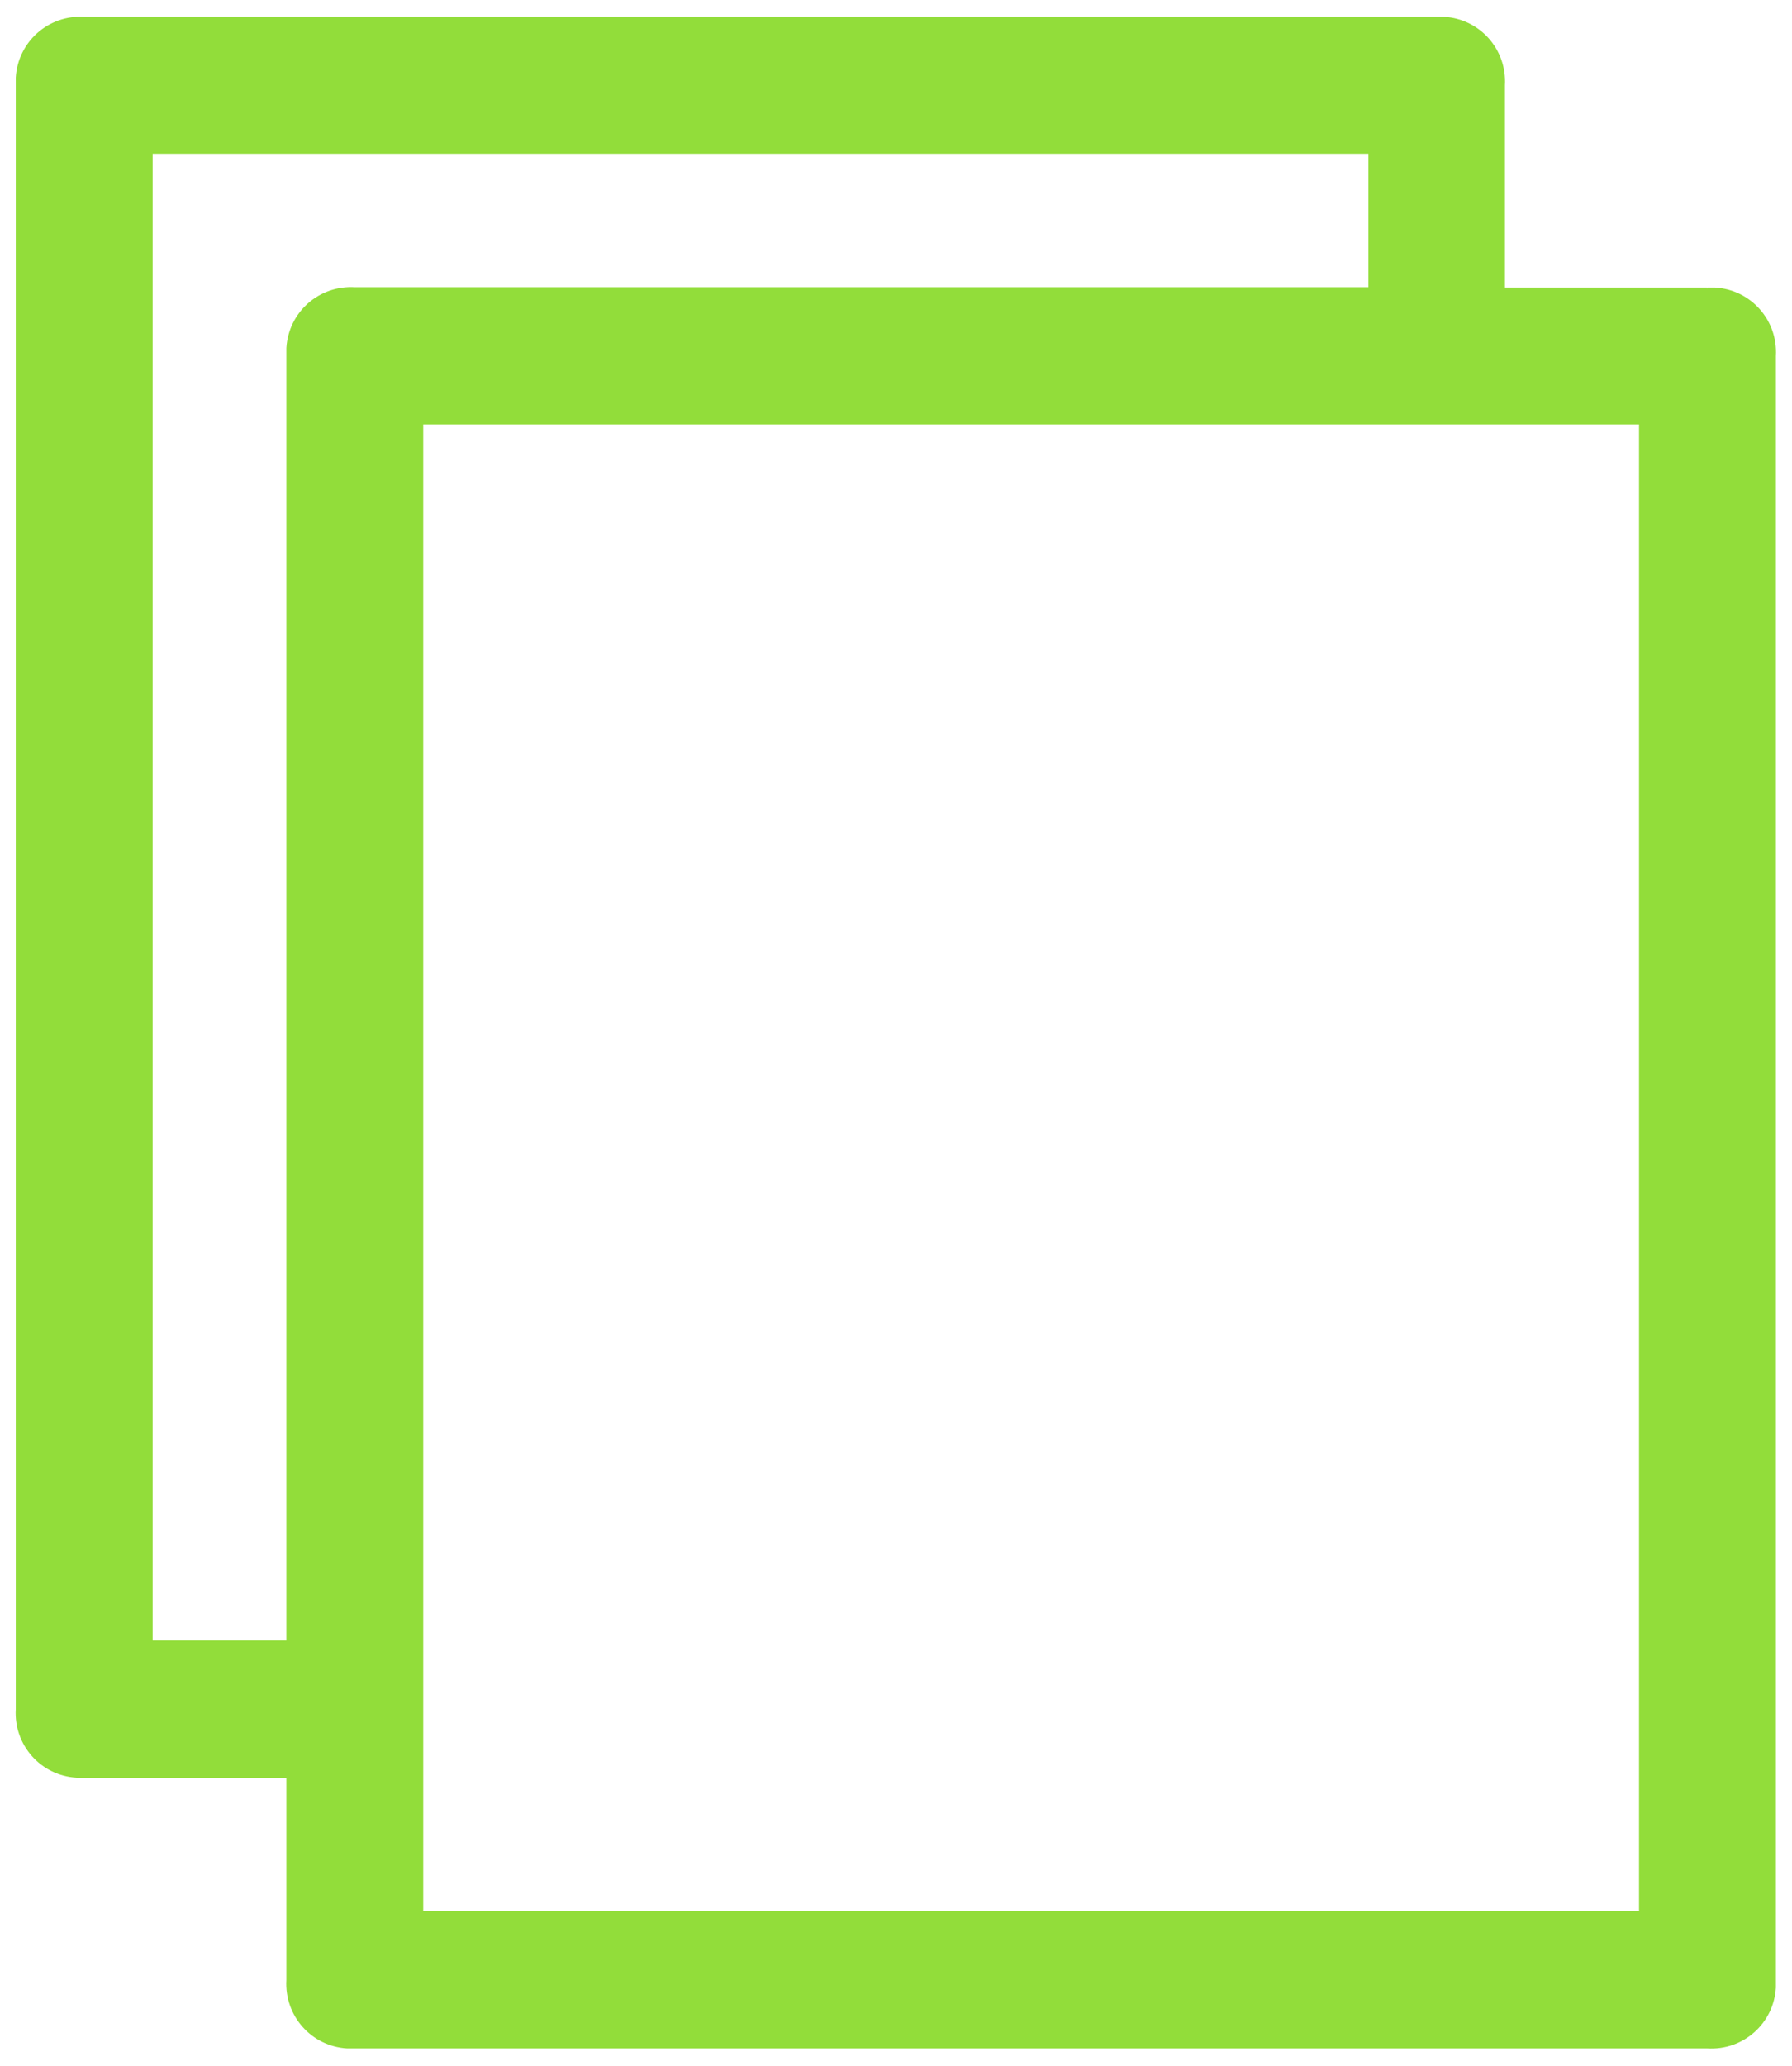
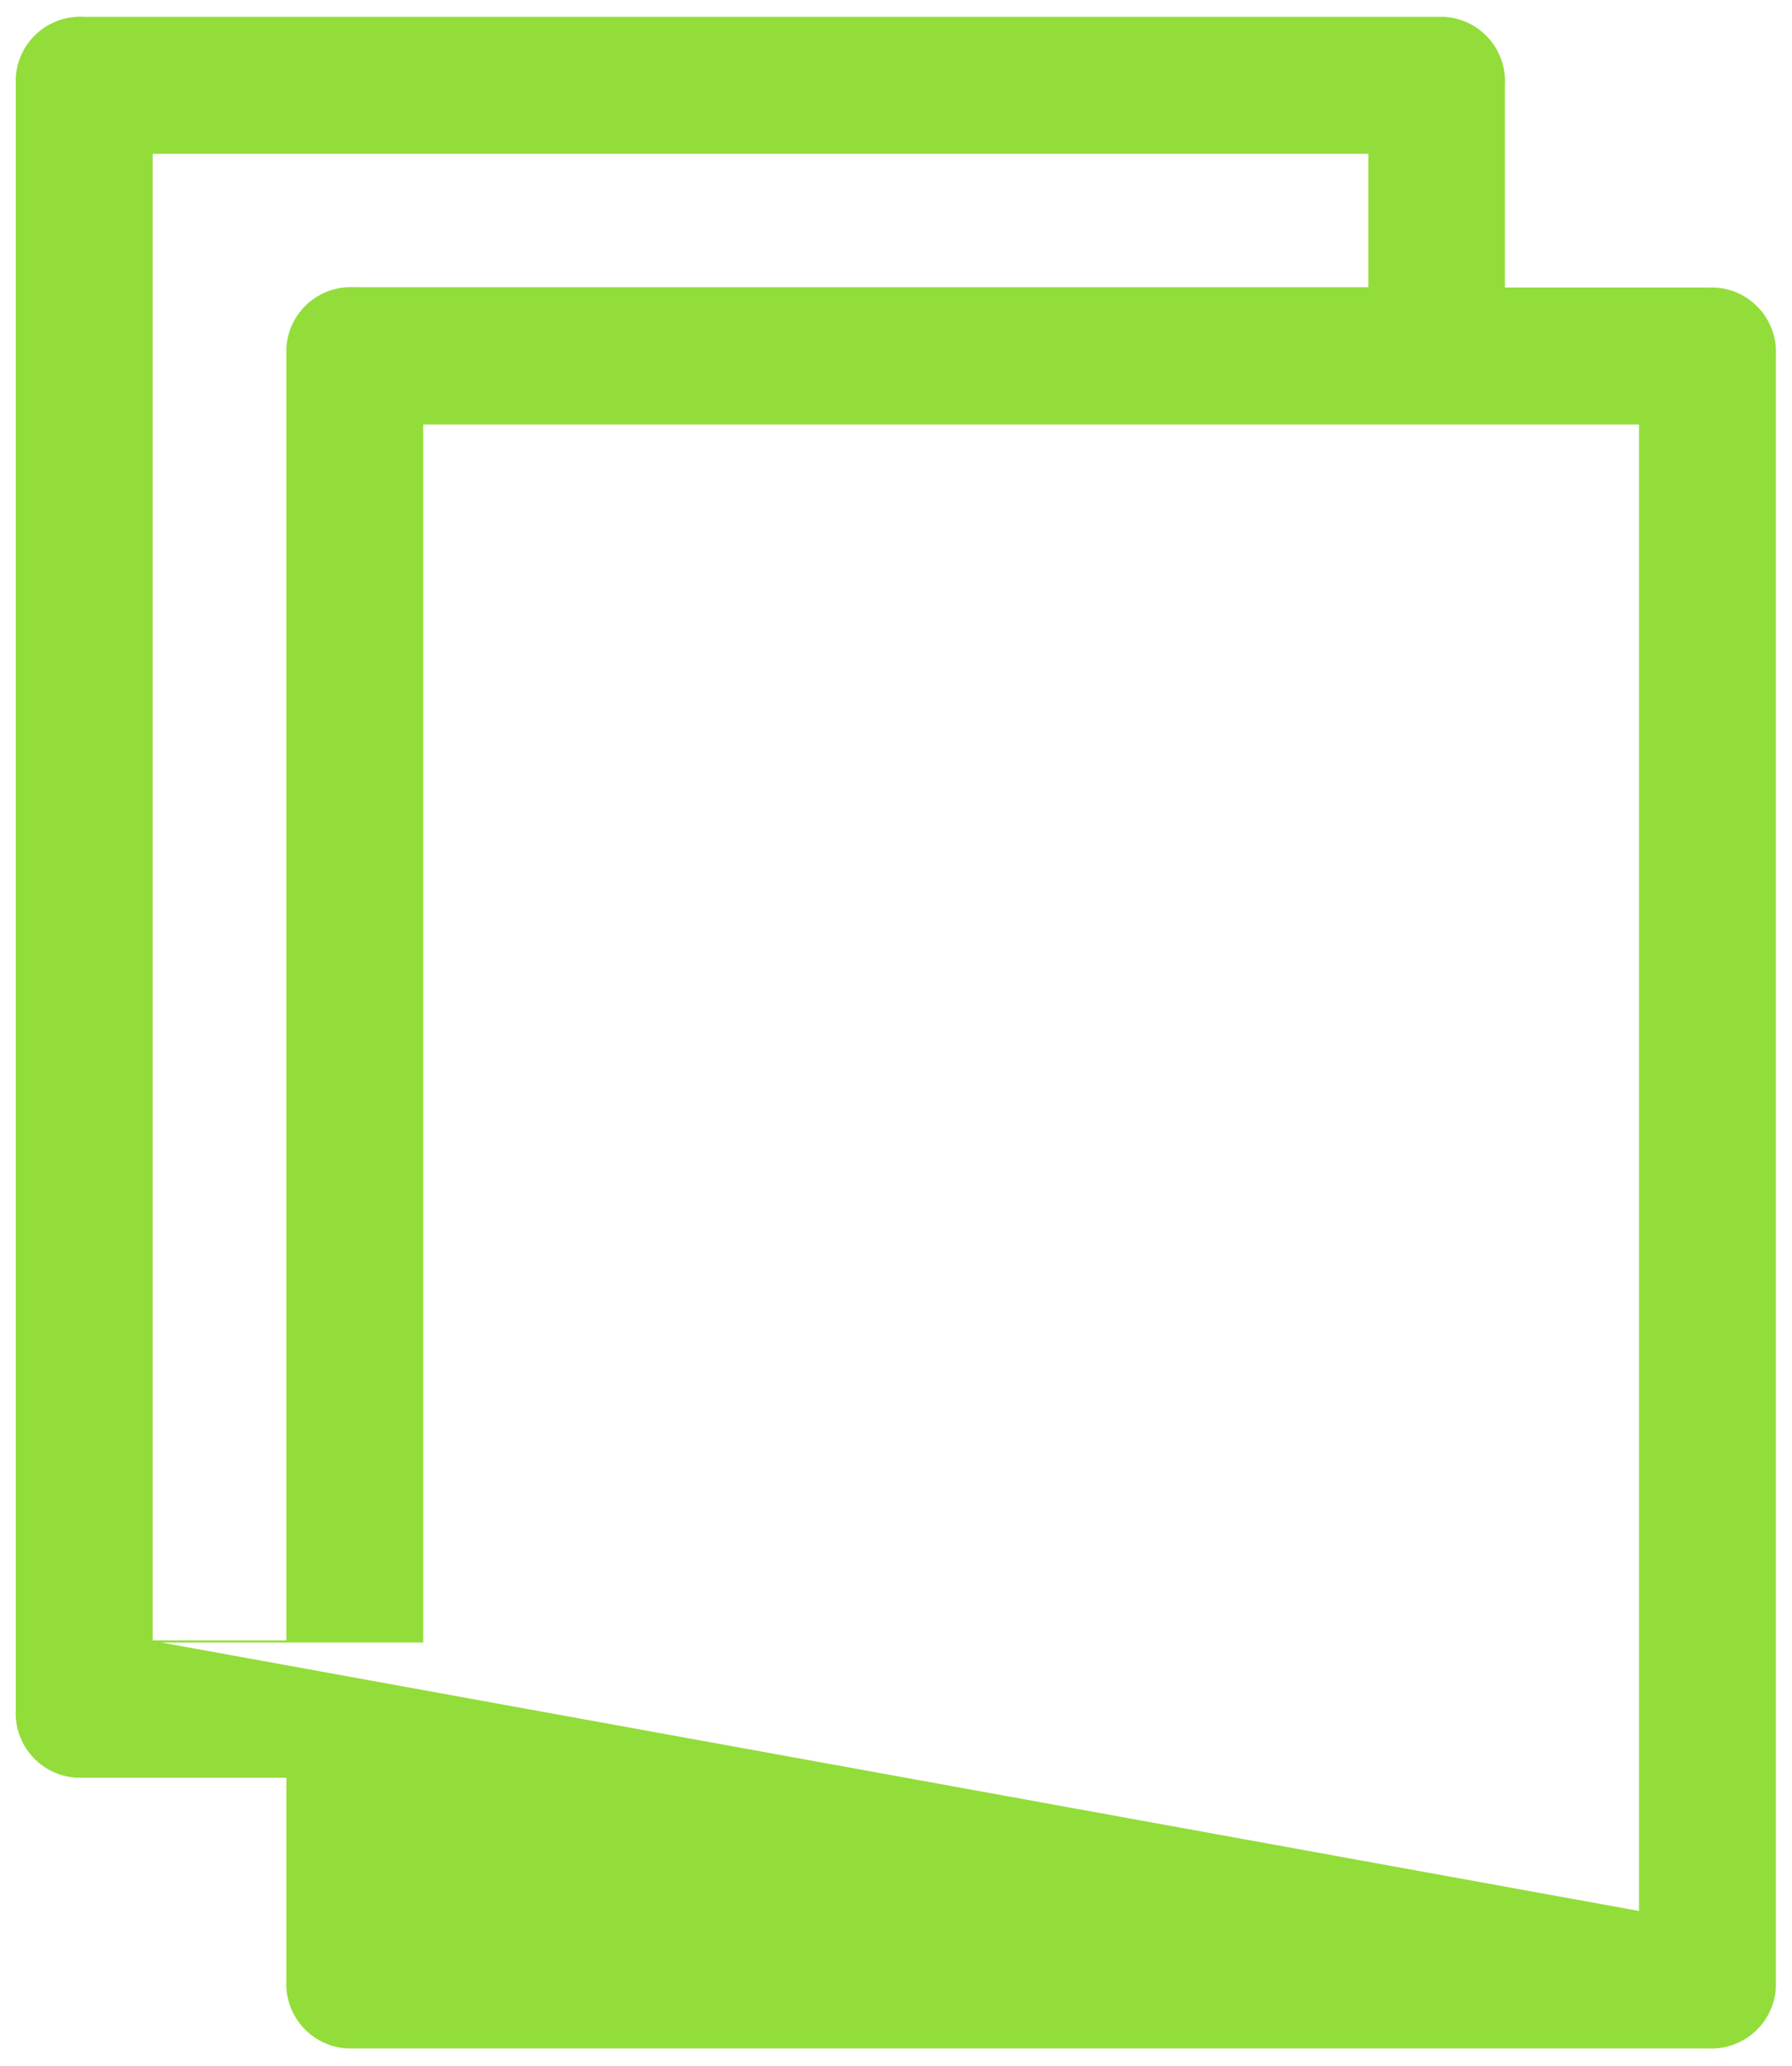
<svg xmlns="http://www.w3.org/2000/svg" version="1.1" viewBox="0 0 517.2 596">
  <defs>
    <style>
      .cls-1 {
        fill: #92dd3a;
        stroke: #92dd3a;
        stroke-width: .5px;
      }
    </style>
  </defs>
  <g>
    <g id="Calque_1">
      <g id="Groupe_1660">
        <g id="Groupe_1653">
-           <path id="Tracé_1741" class="cls-1" d="M492.7,83.2h-58.6V24.6c.6-10.2-7.1-18.9-17.3-19.5-.7,0-1.5,0-2.2,0H24.3c-10.2-.6-18.9,7.1-19.5,17.3,0,.7,0,1.5,0,2.2v468.5c-.6,10.2,7.1,18.9,17.3,19.5.7,0,1.5,0,2.2,0h58.6v58.6c-.6,10.2,7.1,18.9,17.3,19.5.7,0,1.5,0,2.2,0h390.4c10.2.6,18.9-7.1,19.5-17.3,0-.7,0-1.5,0-2.2V102.7c.6-10.2-7.1-18.9-17.3-19.5-.7,0-1.5,0-2.2,0M43.8,473.6V44.1h351.4v39H102.4c-10.2-.6-18.9,7.1-19.5,17.3,0,.7,0,1.5,0,2.2v370.9h-39ZM473.2,551.6H121.9V122.2h351.4v429.4Z" />
+           <path id="Tracé_1741" class="cls-1" d="M492.7,83.2h-58.6V24.6c.6-10.2-7.1-18.9-17.3-19.5-.7,0-1.5,0-2.2,0H24.3c-10.2-.6-18.9,7.1-19.5,17.3,0,.7,0,1.5,0,2.2v468.5c-.6,10.2,7.1,18.9,17.3,19.5.7,0,1.5,0,2.2,0h58.6v58.6c-.6,10.2,7.1,18.9,17.3,19.5.7,0,1.5,0,2.2,0h390.4c10.2.6,18.9-7.1,19.5-17.3,0-.7,0-1.5,0-2.2V102.7c.6-10.2-7.1-18.9-17.3-19.5-.7,0-1.5,0-2.2,0M43.8,473.6V44.1h351.4v39H102.4c-10.2-.6-18.9,7.1-19.5,17.3,0,.7,0,1.5,0,2.2v370.9h-39ZH121.9V122.2h351.4v429.4Z" />
        </g>
      </g>
    </g>
  </g>
</svg>